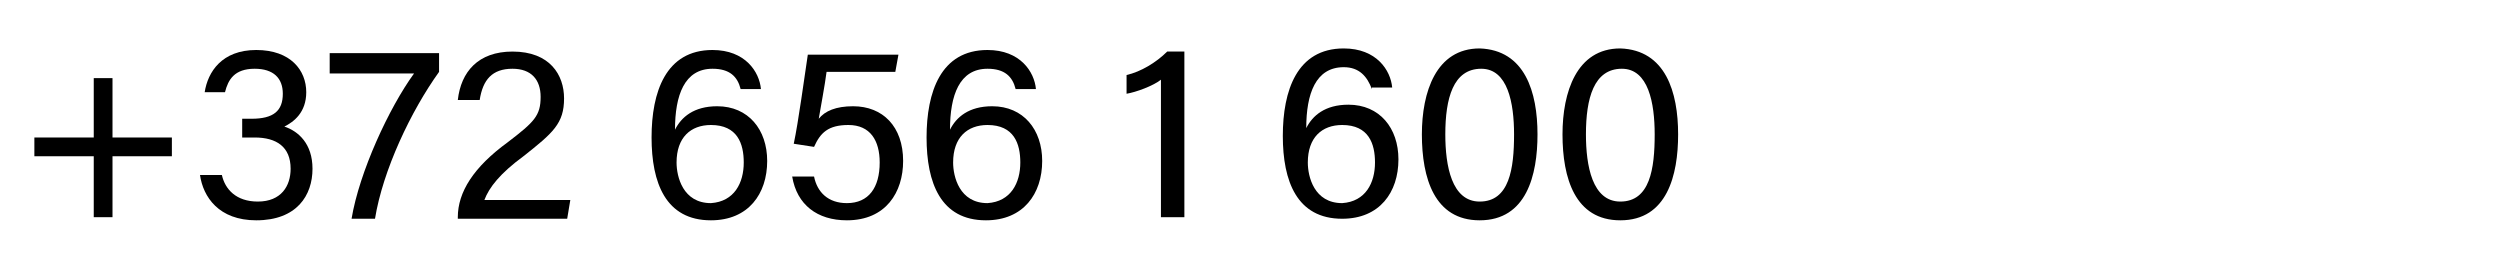
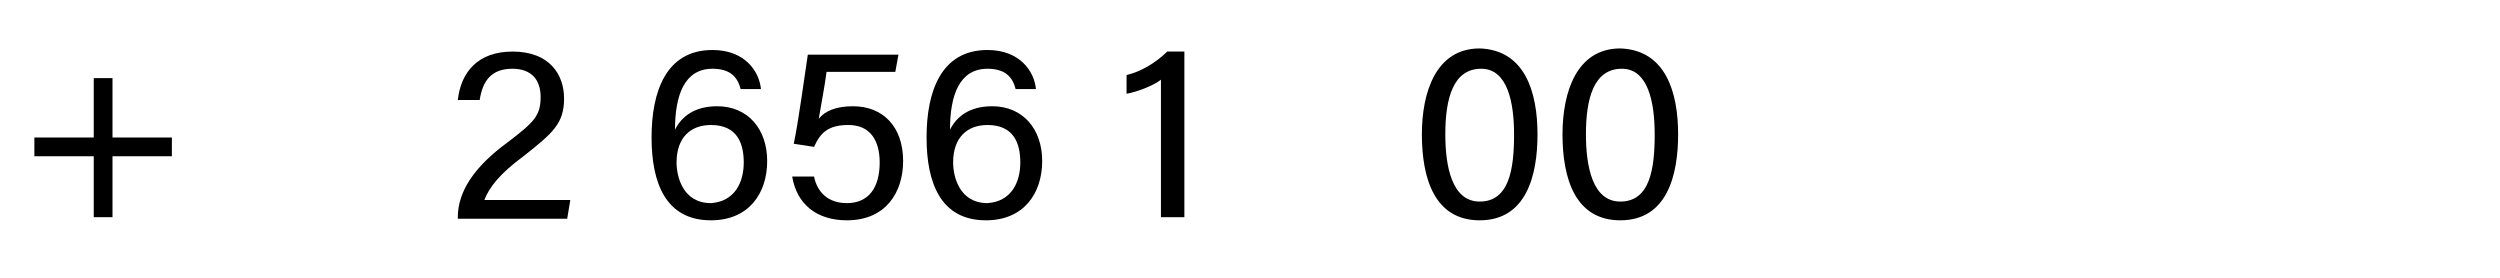
<svg xmlns="http://www.w3.org/2000/svg" version="1.1" id="Layer_1" x="0px" y="0px" viewBox="0 0 160 17.8" style="enable-background:new 0 0 160 17.8;" xml:space="preserve">
  <g>
    <path d="M7.2,5v3.8H11V10H7.2v3.9H6V10H2.2V8.8H6V5H7.2z" />
-     <path d="M13.1,5.9c0.2-1.3,1.1-2.7,3.3-2.7c2.2,0,3.2,1.3,3.2,2.7c0,1.3-0.8,1.9-1.4,2.2v0c0.9,0.3,1.8,1.1,1.8,2.7   c0,1.7-1,3.3-3.6,3.3c-2.4,0-3.4-1.5-3.6-2.9h1.4c0.2,0.9,0.9,1.7,2.3,1.7c1.5,0,2.1-1,2.1-2.1c0-1.4-0.9-2-2.3-2h-0.8V7.6h0.6   c1.4,0,2-0.5,2-1.6c0-1-0.6-1.6-1.8-1.6c-1.3,0-1.7,0.7-1.9,1.5H13.1z" />
-     <path d="M28.1,3.4v1.2c-1.8,2.5-3.6,6.3-4.1,9.4h-1.5c0.5-3,2.4-7.1,4-9.3h-5.4V3.4H28.1z" />
    <path d="M29.3,13.9L29.3,13.9c0-1.6,1-3.2,3.2-4.8c1.7-1.3,2.1-1.7,2.1-2.9c0-1.1-0.6-1.8-1.8-1.8c-1.3,0-1.9,0.7-2.1,2h-1.4   c0.2-1.8,1.3-3.1,3.5-3.1c2.4,0,3.3,1.5,3.3,3c0,1.6-0.7,2.2-2.6,3.7c-1.5,1.1-2.2,2-2.5,2.8h5.5l-0.2,1.2H29.3z" />
    <path d="M47.4,5.7c-0.2-0.8-0.7-1.3-1.8-1.3c-1.8,0-2.4,1.7-2.4,3.9c0.4-0.8,1.2-1.5,2.7-1.5c2,0,3.2,1.5,3.2,3.5   c0,2.1-1.2,3.8-3.6,3.8c-2.9,0-3.8-2.4-3.8-5.3c0-2.9,0.9-5.6,3.9-5.6c2.1,0,3,1.4,3.1,2.5H47.4z M47.6,10.4c0-1.2-0.4-2.4-2.1-2.4   c-1.3,0-2.2,0.8-2.2,2.4c0,0.9,0.4,2.6,2.2,2.6C47,12.9,47.6,11.7,47.6,10.4z" />
    <path d="M57.3,4.6h-4.4c-0.1,0.8-0.4,2.4-0.5,3c0.4-0.5,1.1-0.8,2.2-0.8c1.9,0,3.2,1.3,3.2,3.5c0,2-1.1,3.8-3.6,3.8   c-1.9,0-3.2-1-3.5-2.8h1.4c0.2,1,0.9,1.7,2.1,1.7c1.4,0,2.1-1,2.1-2.6c0-1.4-0.6-2.4-2-2.4c-1.3,0-1.8,0.5-2.2,1.4l-1.3-0.2   c0.3-1.4,0.7-4.4,0.9-5.7h5.8L57.3,4.6z" />
    <path d="M65,5.7c-0.2-0.8-0.7-1.3-1.8-1.3c-1.8,0-2.4,1.7-2.4,3.9c0.4-0.8,1.2-1.5,2.7-1.5c2,0,3.2,1.5,3.2,3.5   c0,2.1-1.2,3.8-3.6,3.8c-2.9,0-3.8-2.4-3.8-5.3c0-2.9,0.9-5.6,3.9-5.6c2.1,0,3,1.4,3.1,2.5H65z M65.3,10.4c0-1.2-0.4-2.4-2.1-2.4   c-1.3,0-2.2,0.8-2.2,2.4c0,0.9,0.4,2.6,2.2,2.6C64.7,12.9,65.3,11.7,65.3,10.4z" />
    <path d="M74.3,13.9V5.1c-0.5,0.4-1.6,0.8-2.2,0.9V4.8C73,4.6,74,4,74.7,3.3h1.1v10.6H74.3z" />
-     <path d="M87.8,5.7C87.5,4.9,87,4.3,86,4.3c-1.8,0-2.4,1.7-2.4,3.9c0.4-0.8,1.2-1.5,2.7-1.5c2,0,3.2,1.5,3.2,3.5   c0,2.1-1.2,3.8-3.6,3.8c-2.9,0-3.8-2.4-3.8-5.3c0-2.9,0.9-5.6,3.9-5.6c2.1,0,3,1.4,3.1,2.5H87.8z M88,10.4c0-1.2-0.4-2.4-2.1-2.4   c-1.3,0-2.2,0.8-2.2,2.4c0,0.9,0.4,2.6,2.2,2.6C87.4,12.9,88,11.7,88,10.4z" />
    <path d="M98.4,8.6c0,2.6-0.7,5.5-3.7,5.5c-2.9,0-3.7-2.7-3.7-5.5c0-2.7,0.9-5.5,3.7-5.5C97.6,3.2,98.4,5.9,98.4,8.6z M92.5,8.6   c0,2,0.4,4.3,2.2,4.3c1.9,0,2.2-2.1,2.2-4.3c0-2-0.4-4.2-2.1-4.2C93,4.4,92.5,6.3,92.5,8.6z" />
    <path d="M107.4,8.6c0,2.6-0.7,5.5-3.7,5.5c-2.9,0-3.7-2.7-3.7-5.5c0-2.7,0.9-5.5,3.7-5.5C106.6,3.2,107.4,5.9,107.4,8.6z    M101.5,8.6c0,2,0.4,4.3,2.2,4.3c1.9,0,2.2-2.1,2.2-4.3c0-2-0.4-4.2-2.1-4.2C102,4.4,101.5,6.3,101.5,8.6z" />
  </g>
</svg>